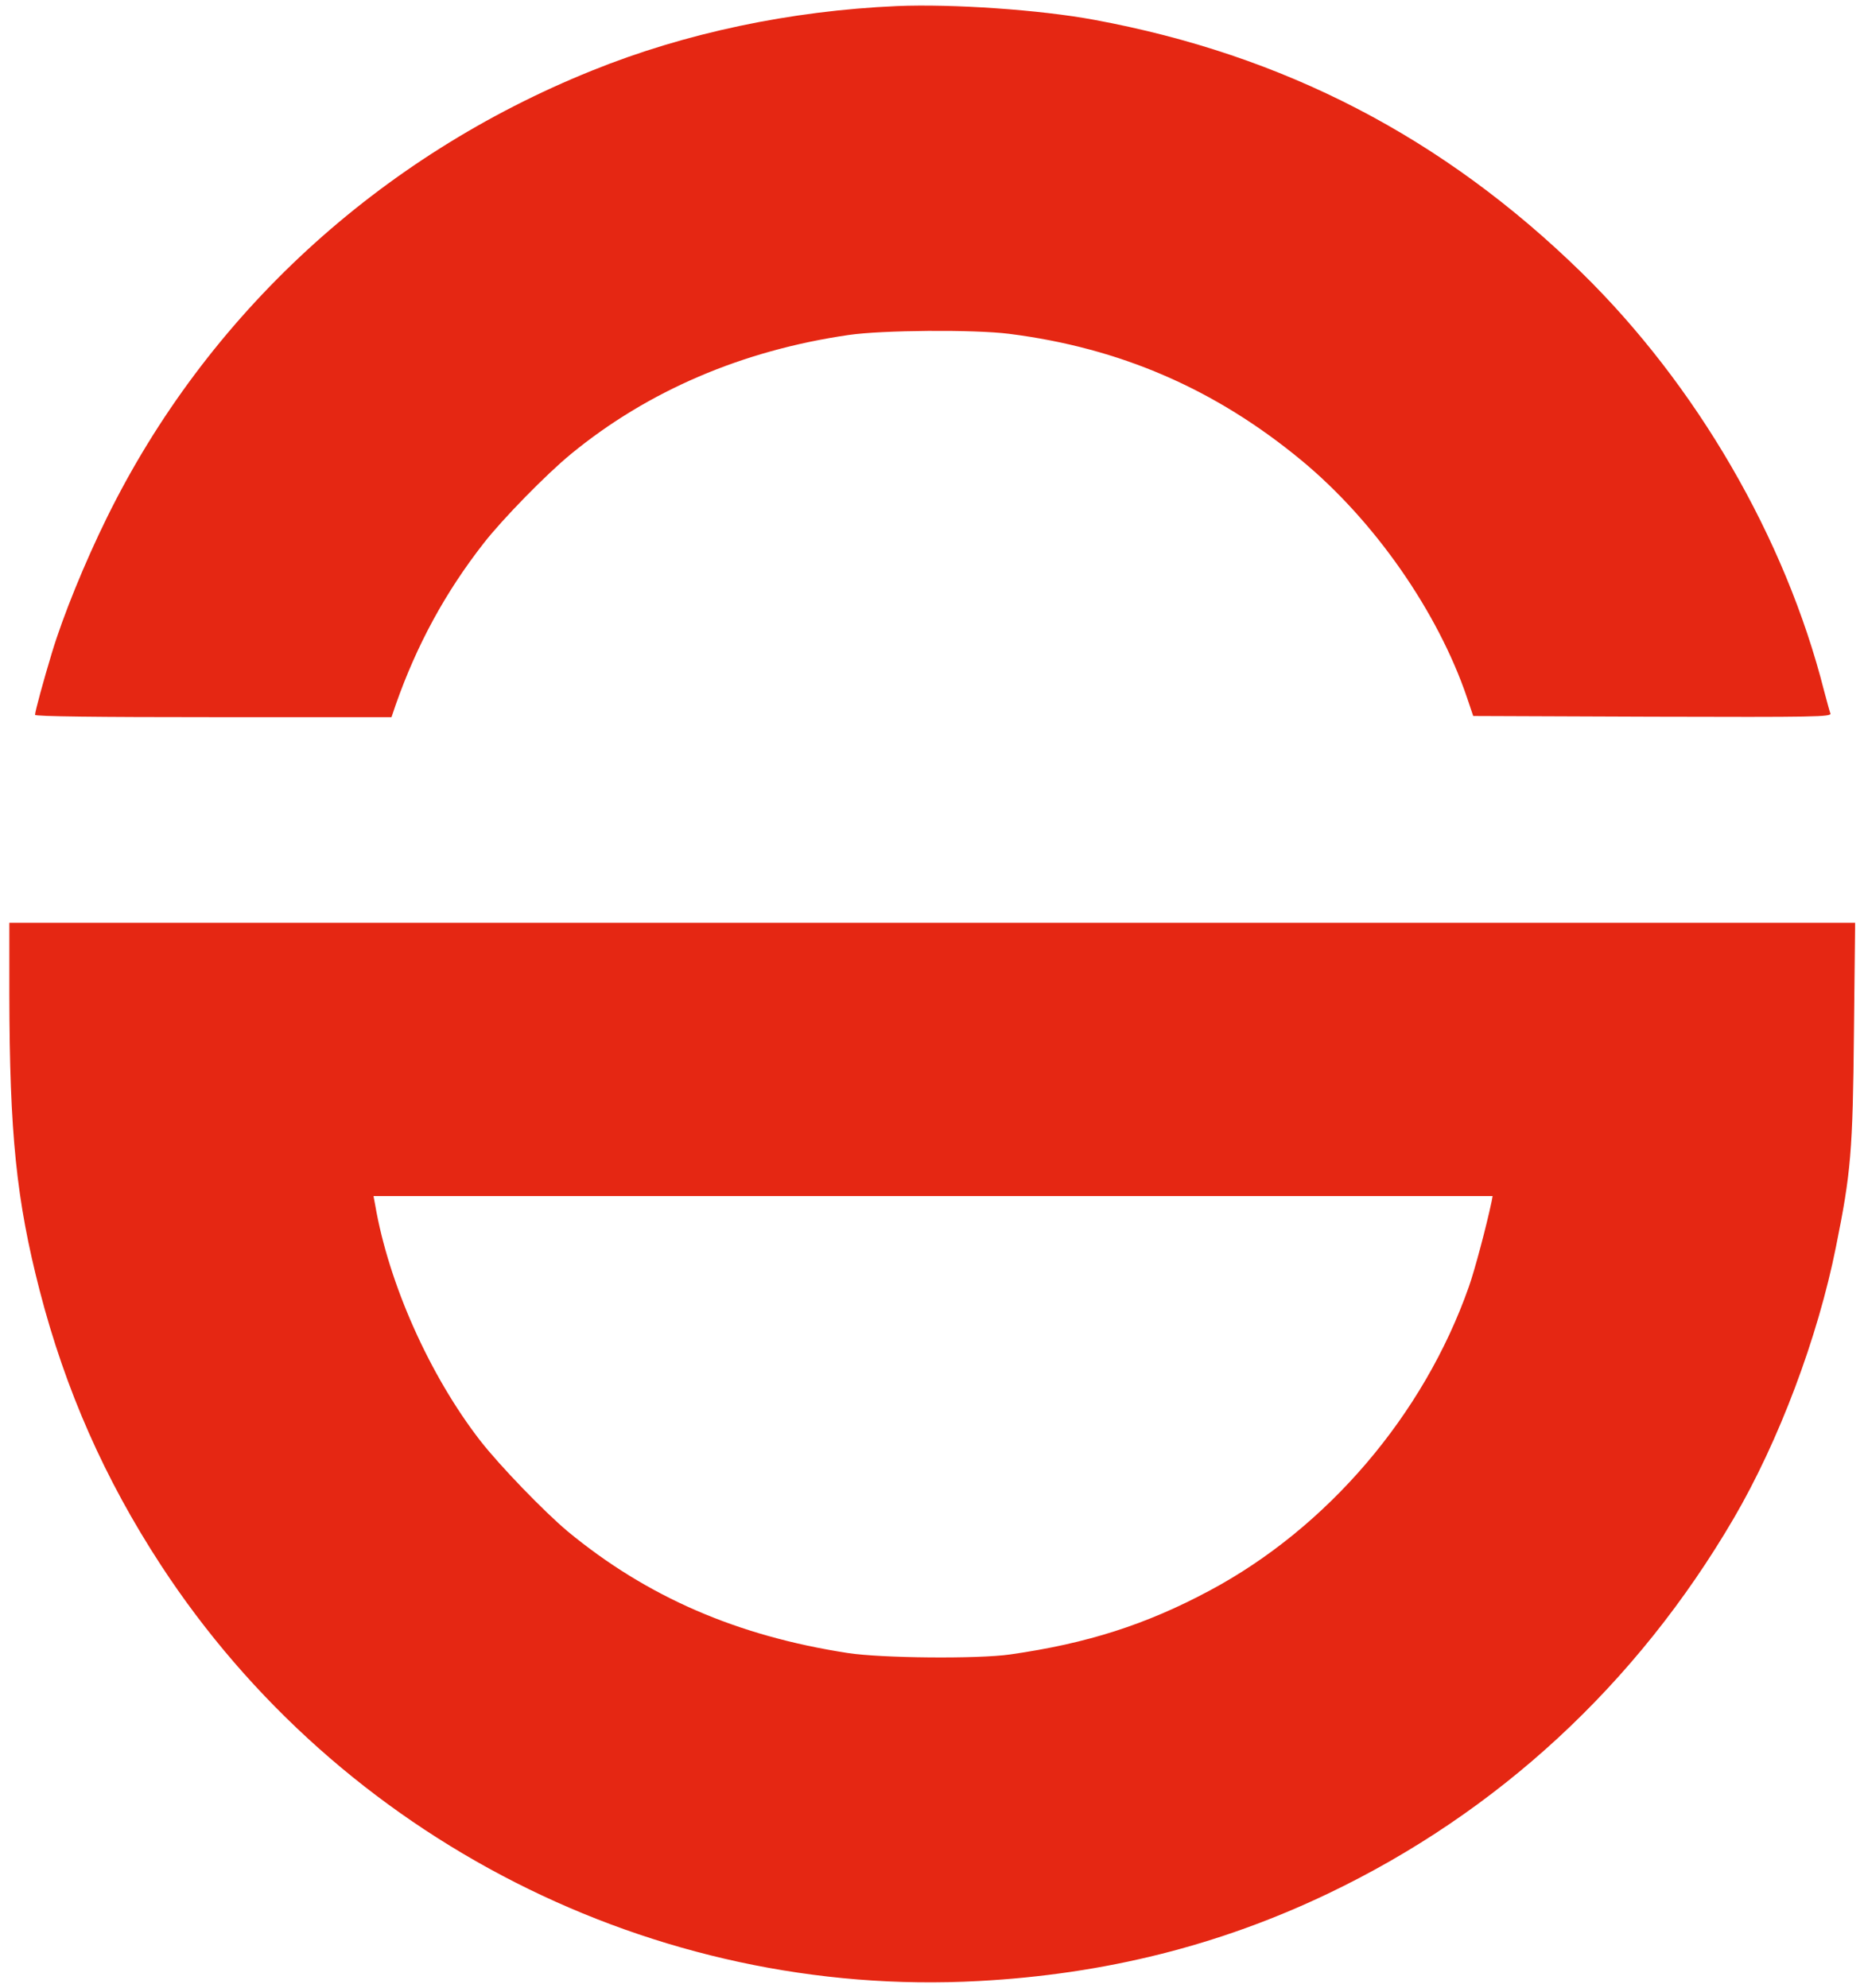
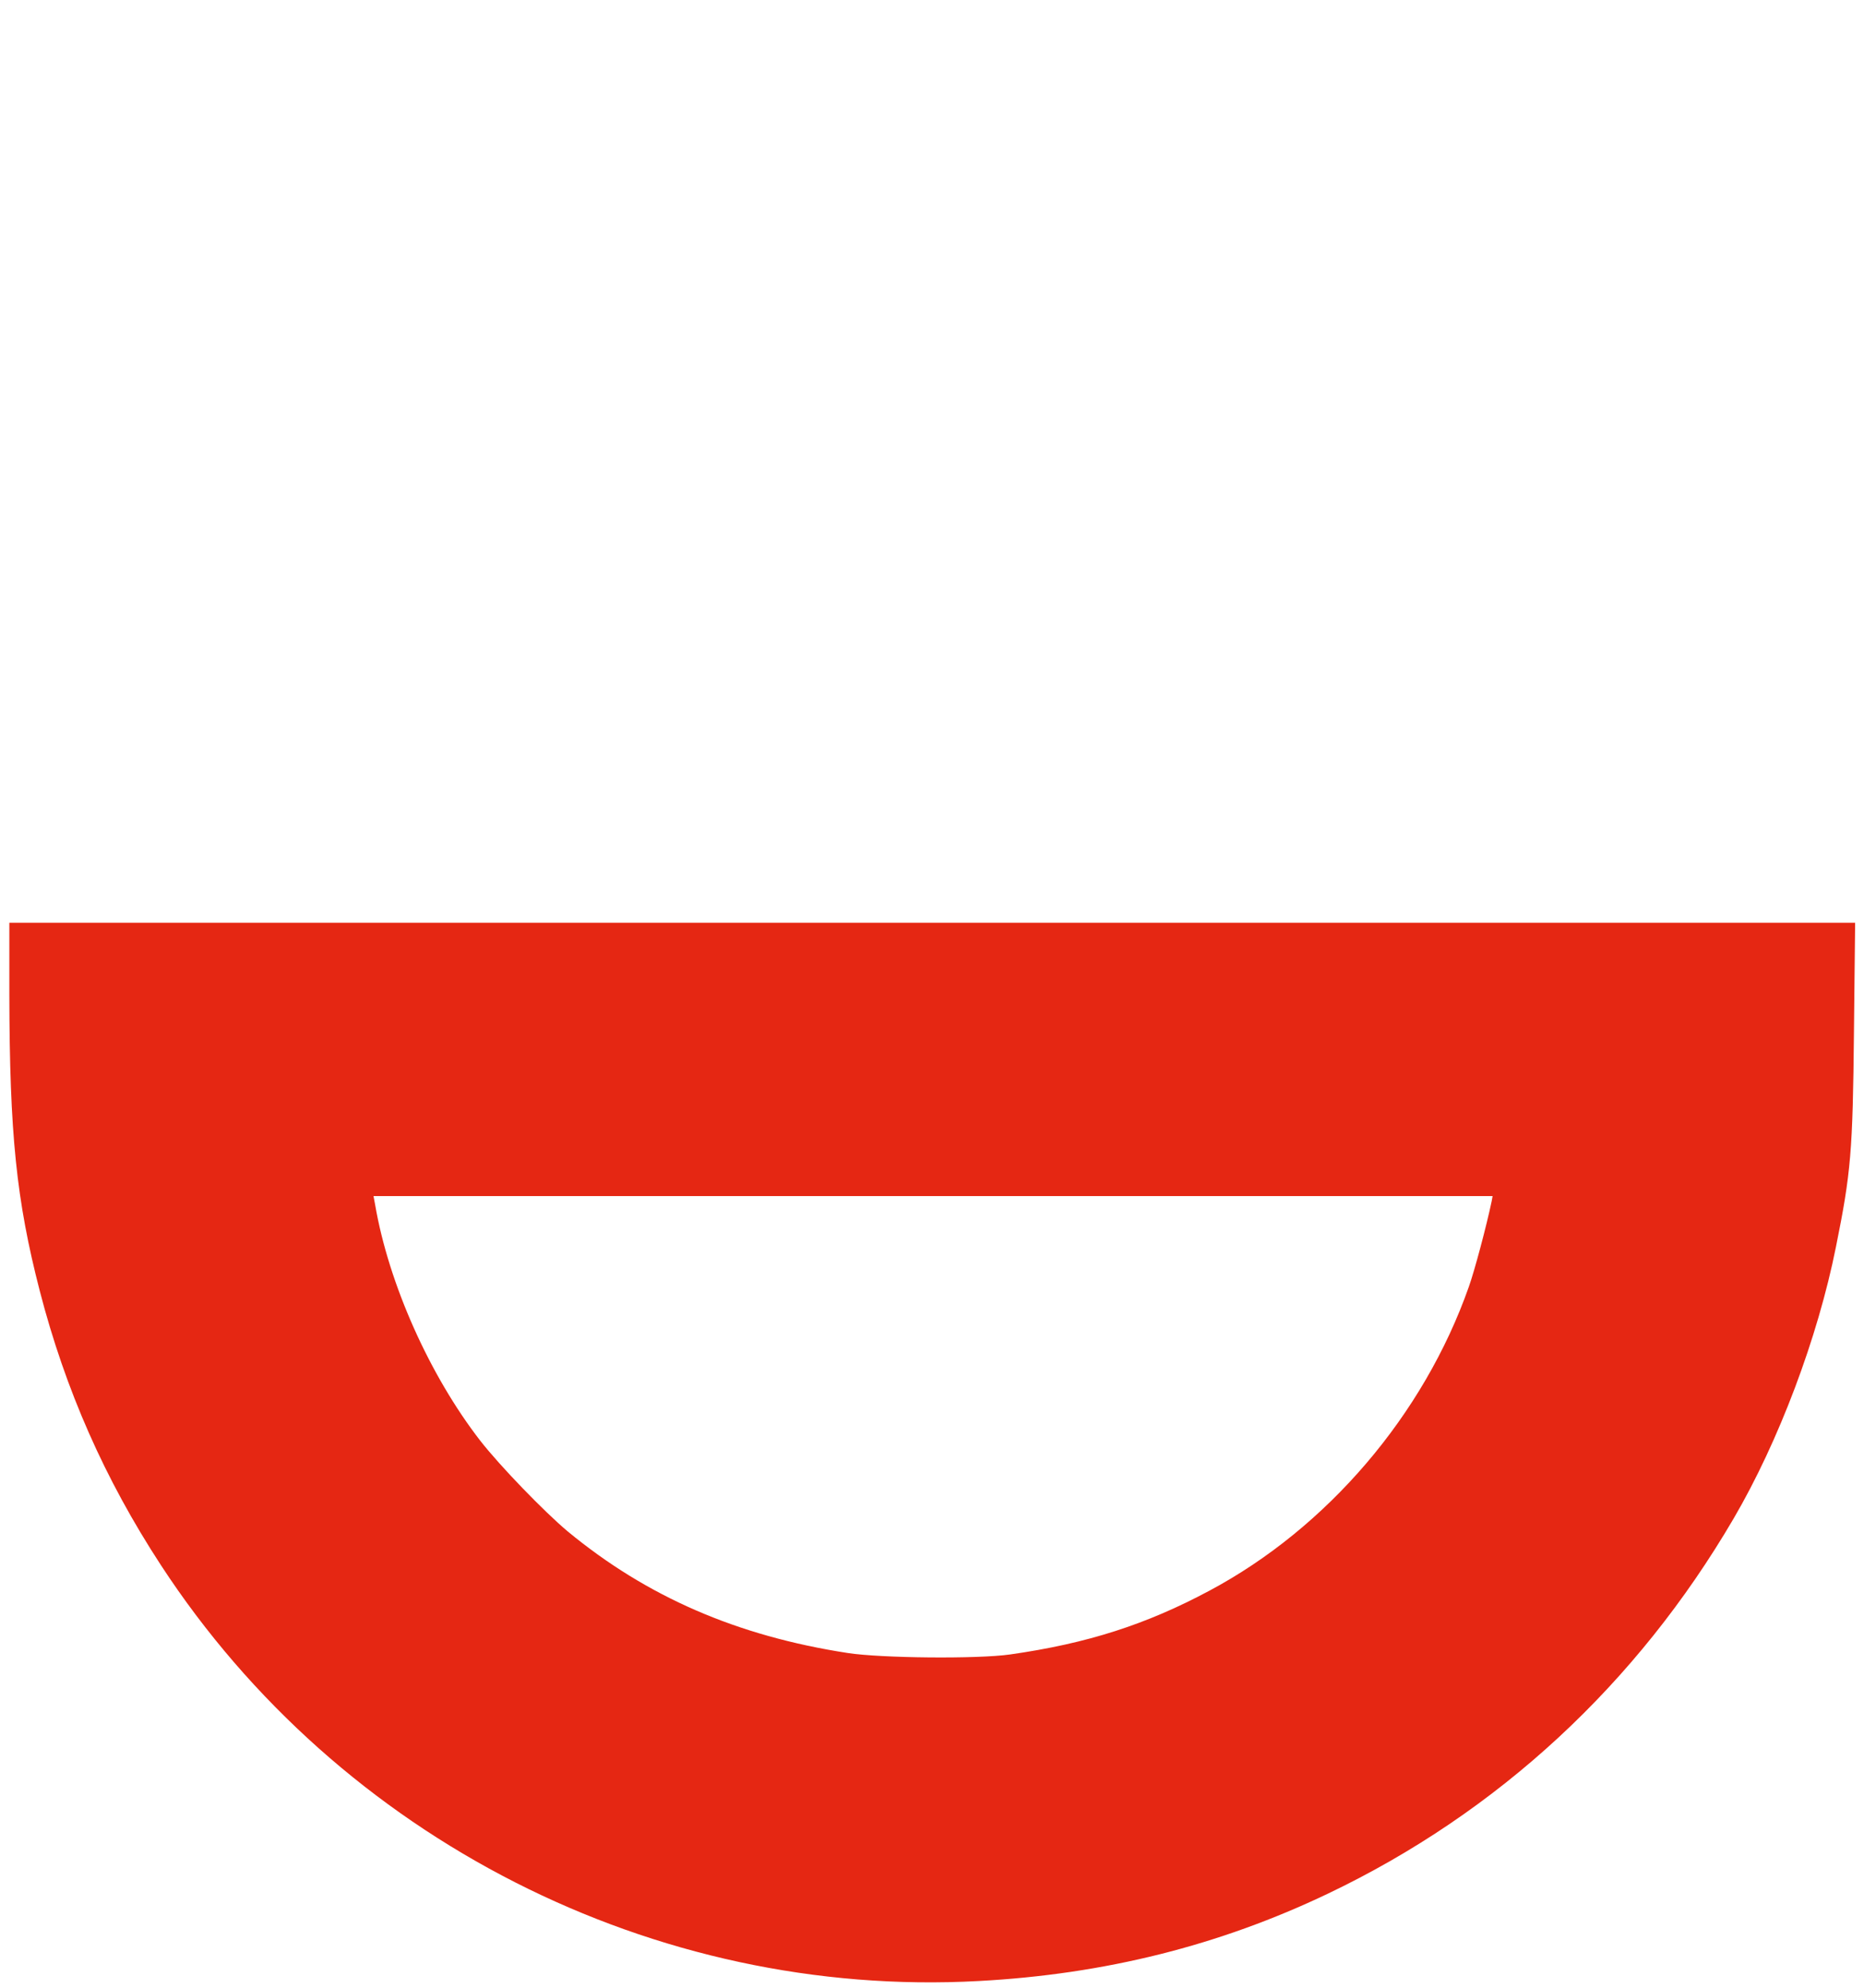
<svg xmlns="http://www.w3.org/2000/svg" version="1.0" width="798pt" height="851pt" viewBox="0 0 798 851" preserveAspectRatio="xMidYMid meet">
  <g transform="translate(0,851) scale(0.1,-0.1)" fill="#e52713" stroke="none">
-     <path d="M3840 8484 c-455 -20 -907 -115 -1305 -276 -914 -368 -1650 -1046 -2077 -1913 -96 -195 -188 -421 -236 -580 -36 -119 -72 -251 -72 -265 0 -7 267 -10 763 -10 l763 0 18 53 c90 256 212 481 377 692 81 104 270 297 374 382 329 270 733 443 1188 509 143 21 537 24 687 5 475 -60 882 -236 1252 -542 312 -258 583 -647 708 -1014 l27 -80 768 -3 c697 -2 767 -1 761 14 -3 8 -15 52 -27 97 -166 655 -547 1310 -1040 1792 -591 577 -1272 930 -2084 1080 -230 43 -609 69 -845 59z" />
    <path d="M40 4253 c1 -597 30 -880 130 -1268 110 -425 278 -806 519 -1175 765 -1171 2112 -1856 3501 -1780 540 29 1030 152 1495 374 729 348 1323 898 1737 1606 193 330 360 773 438 1163 64 317 72 408 77 920 l5 467 -3951 0 -3951 0 0 -307z m6346 -885 c-22 -105 -73 -297 -98 -367 -193 -548 -606 -1031 -1110 -1300 -271 -145 -523 -226 -853 -273 -139 -20 -552 -16 -695 6 -475 73 -861 241 -1200 521 -100 84 -289 279 -374 388 -217 280 -392 672 -450 1010 l-7 37 2396 0 2395 0 -4 -22z" />
  </g>
</svg>